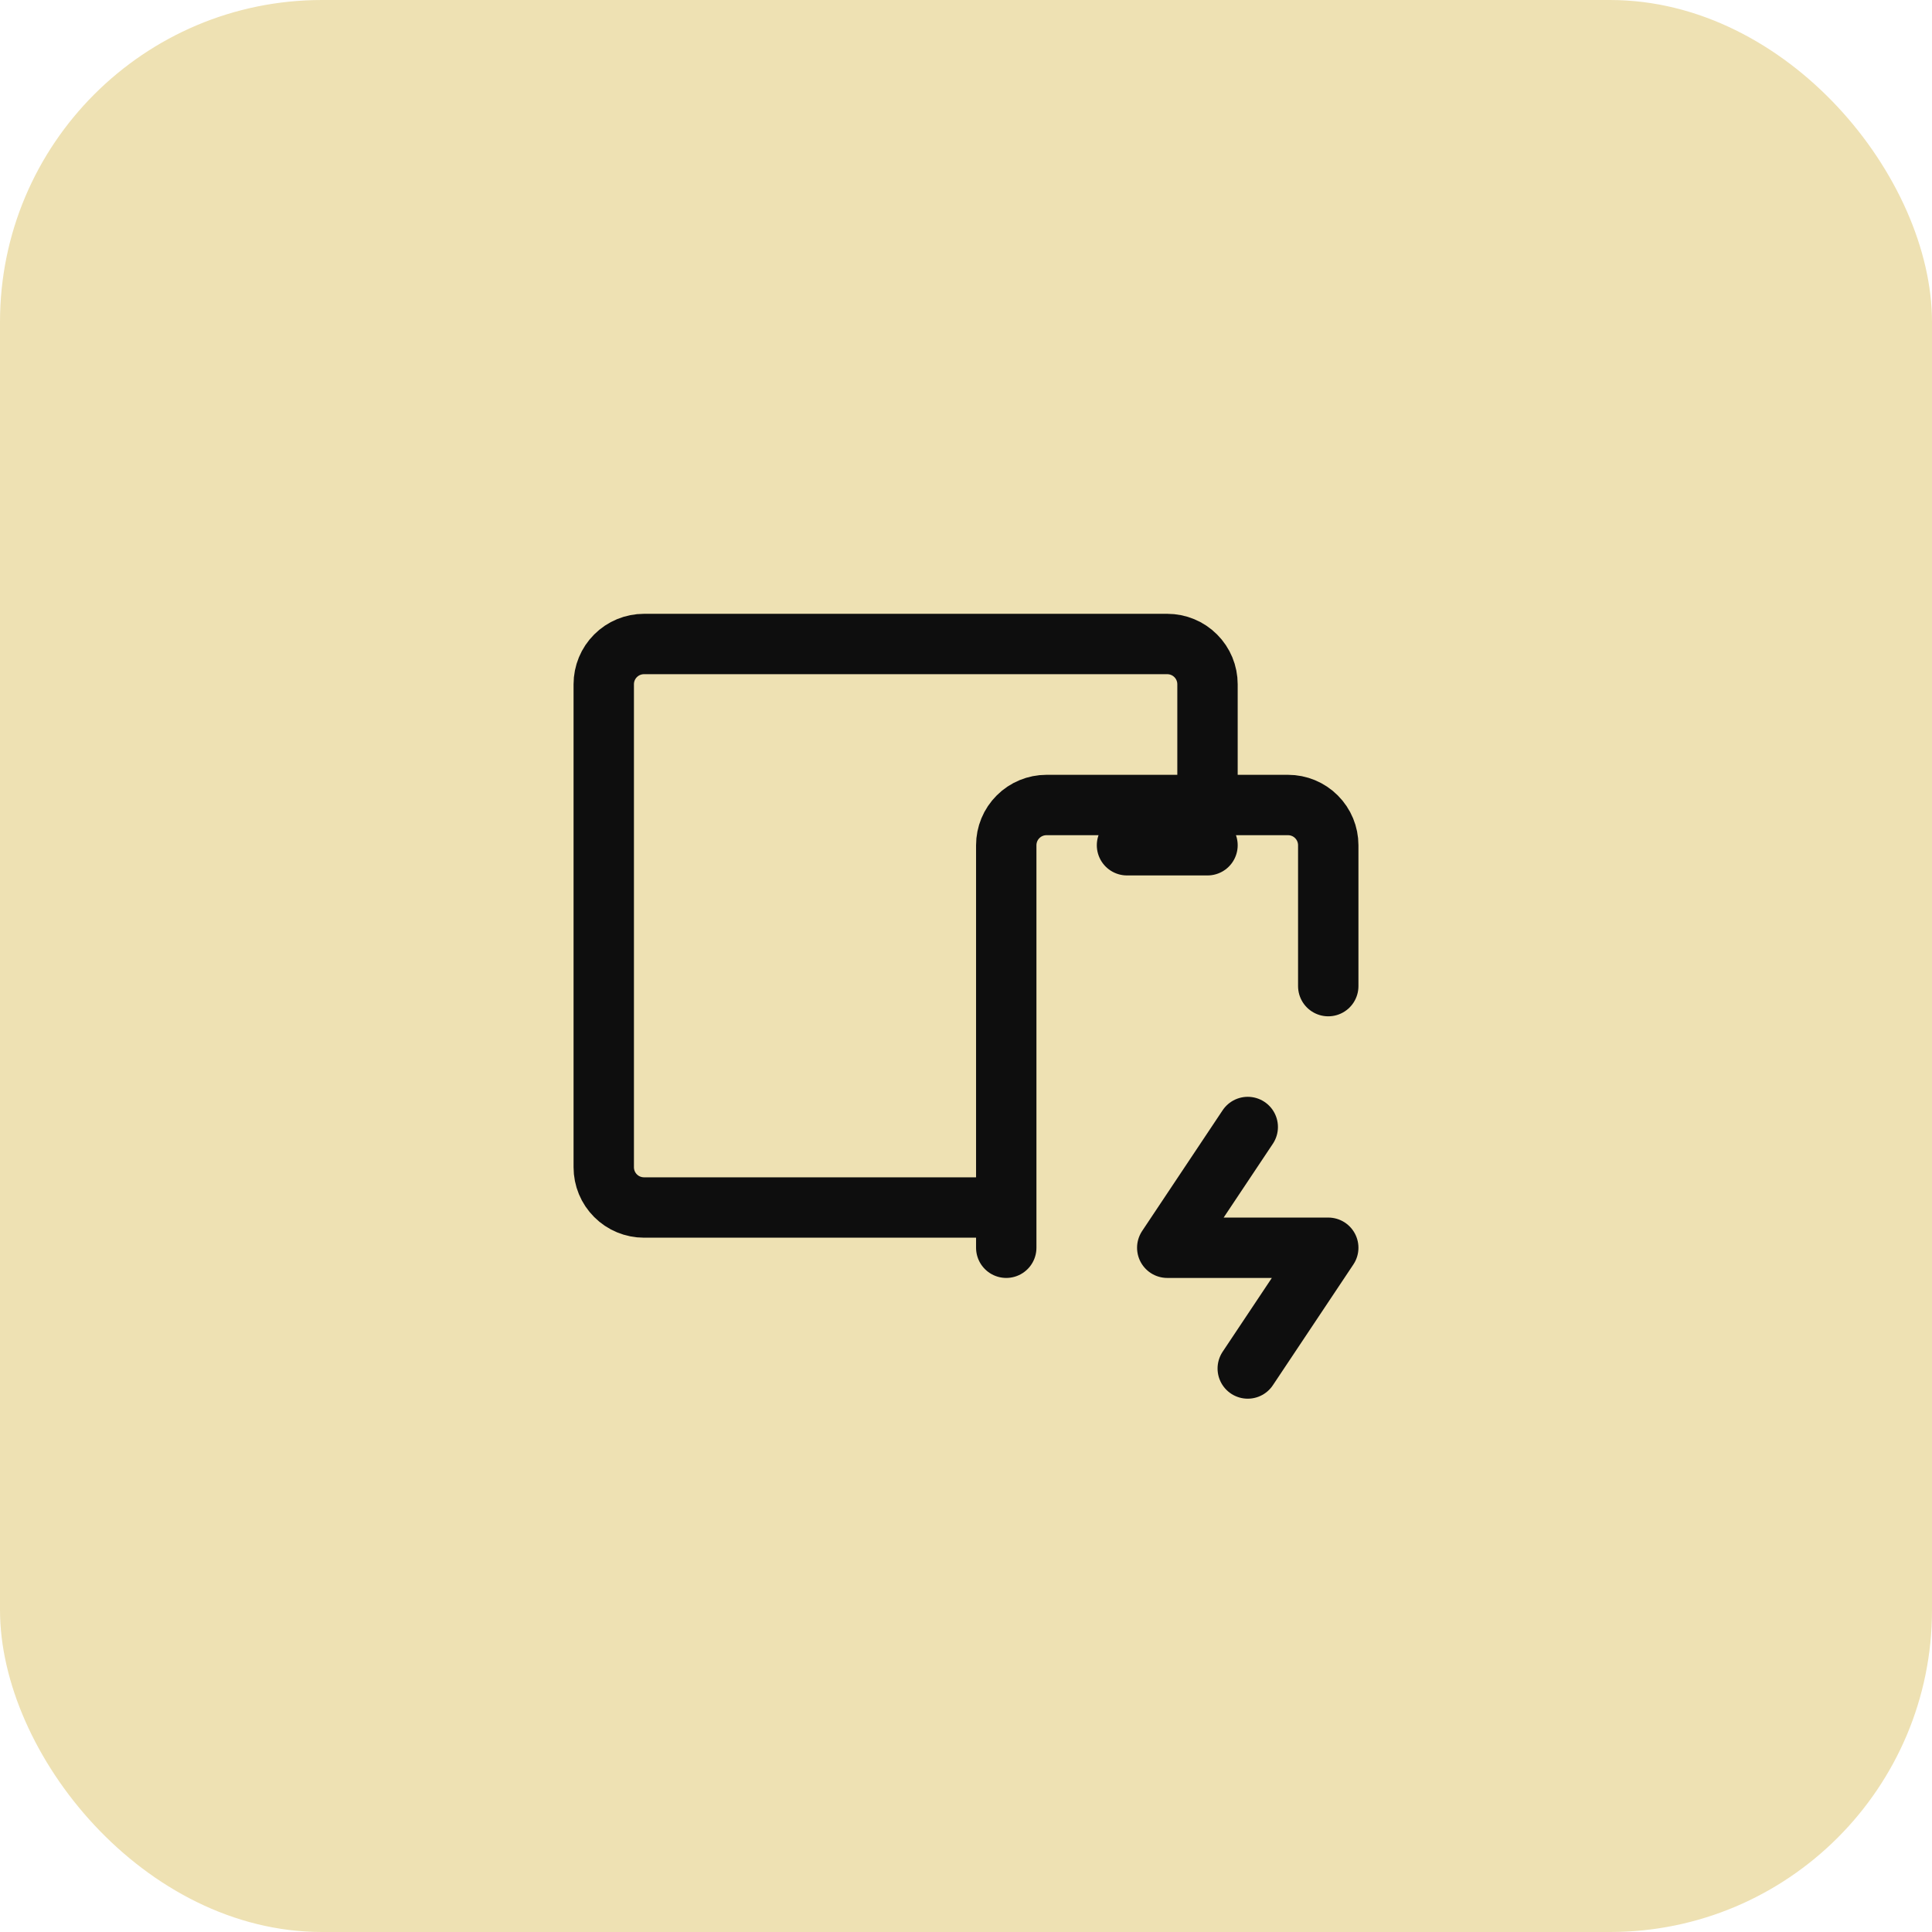
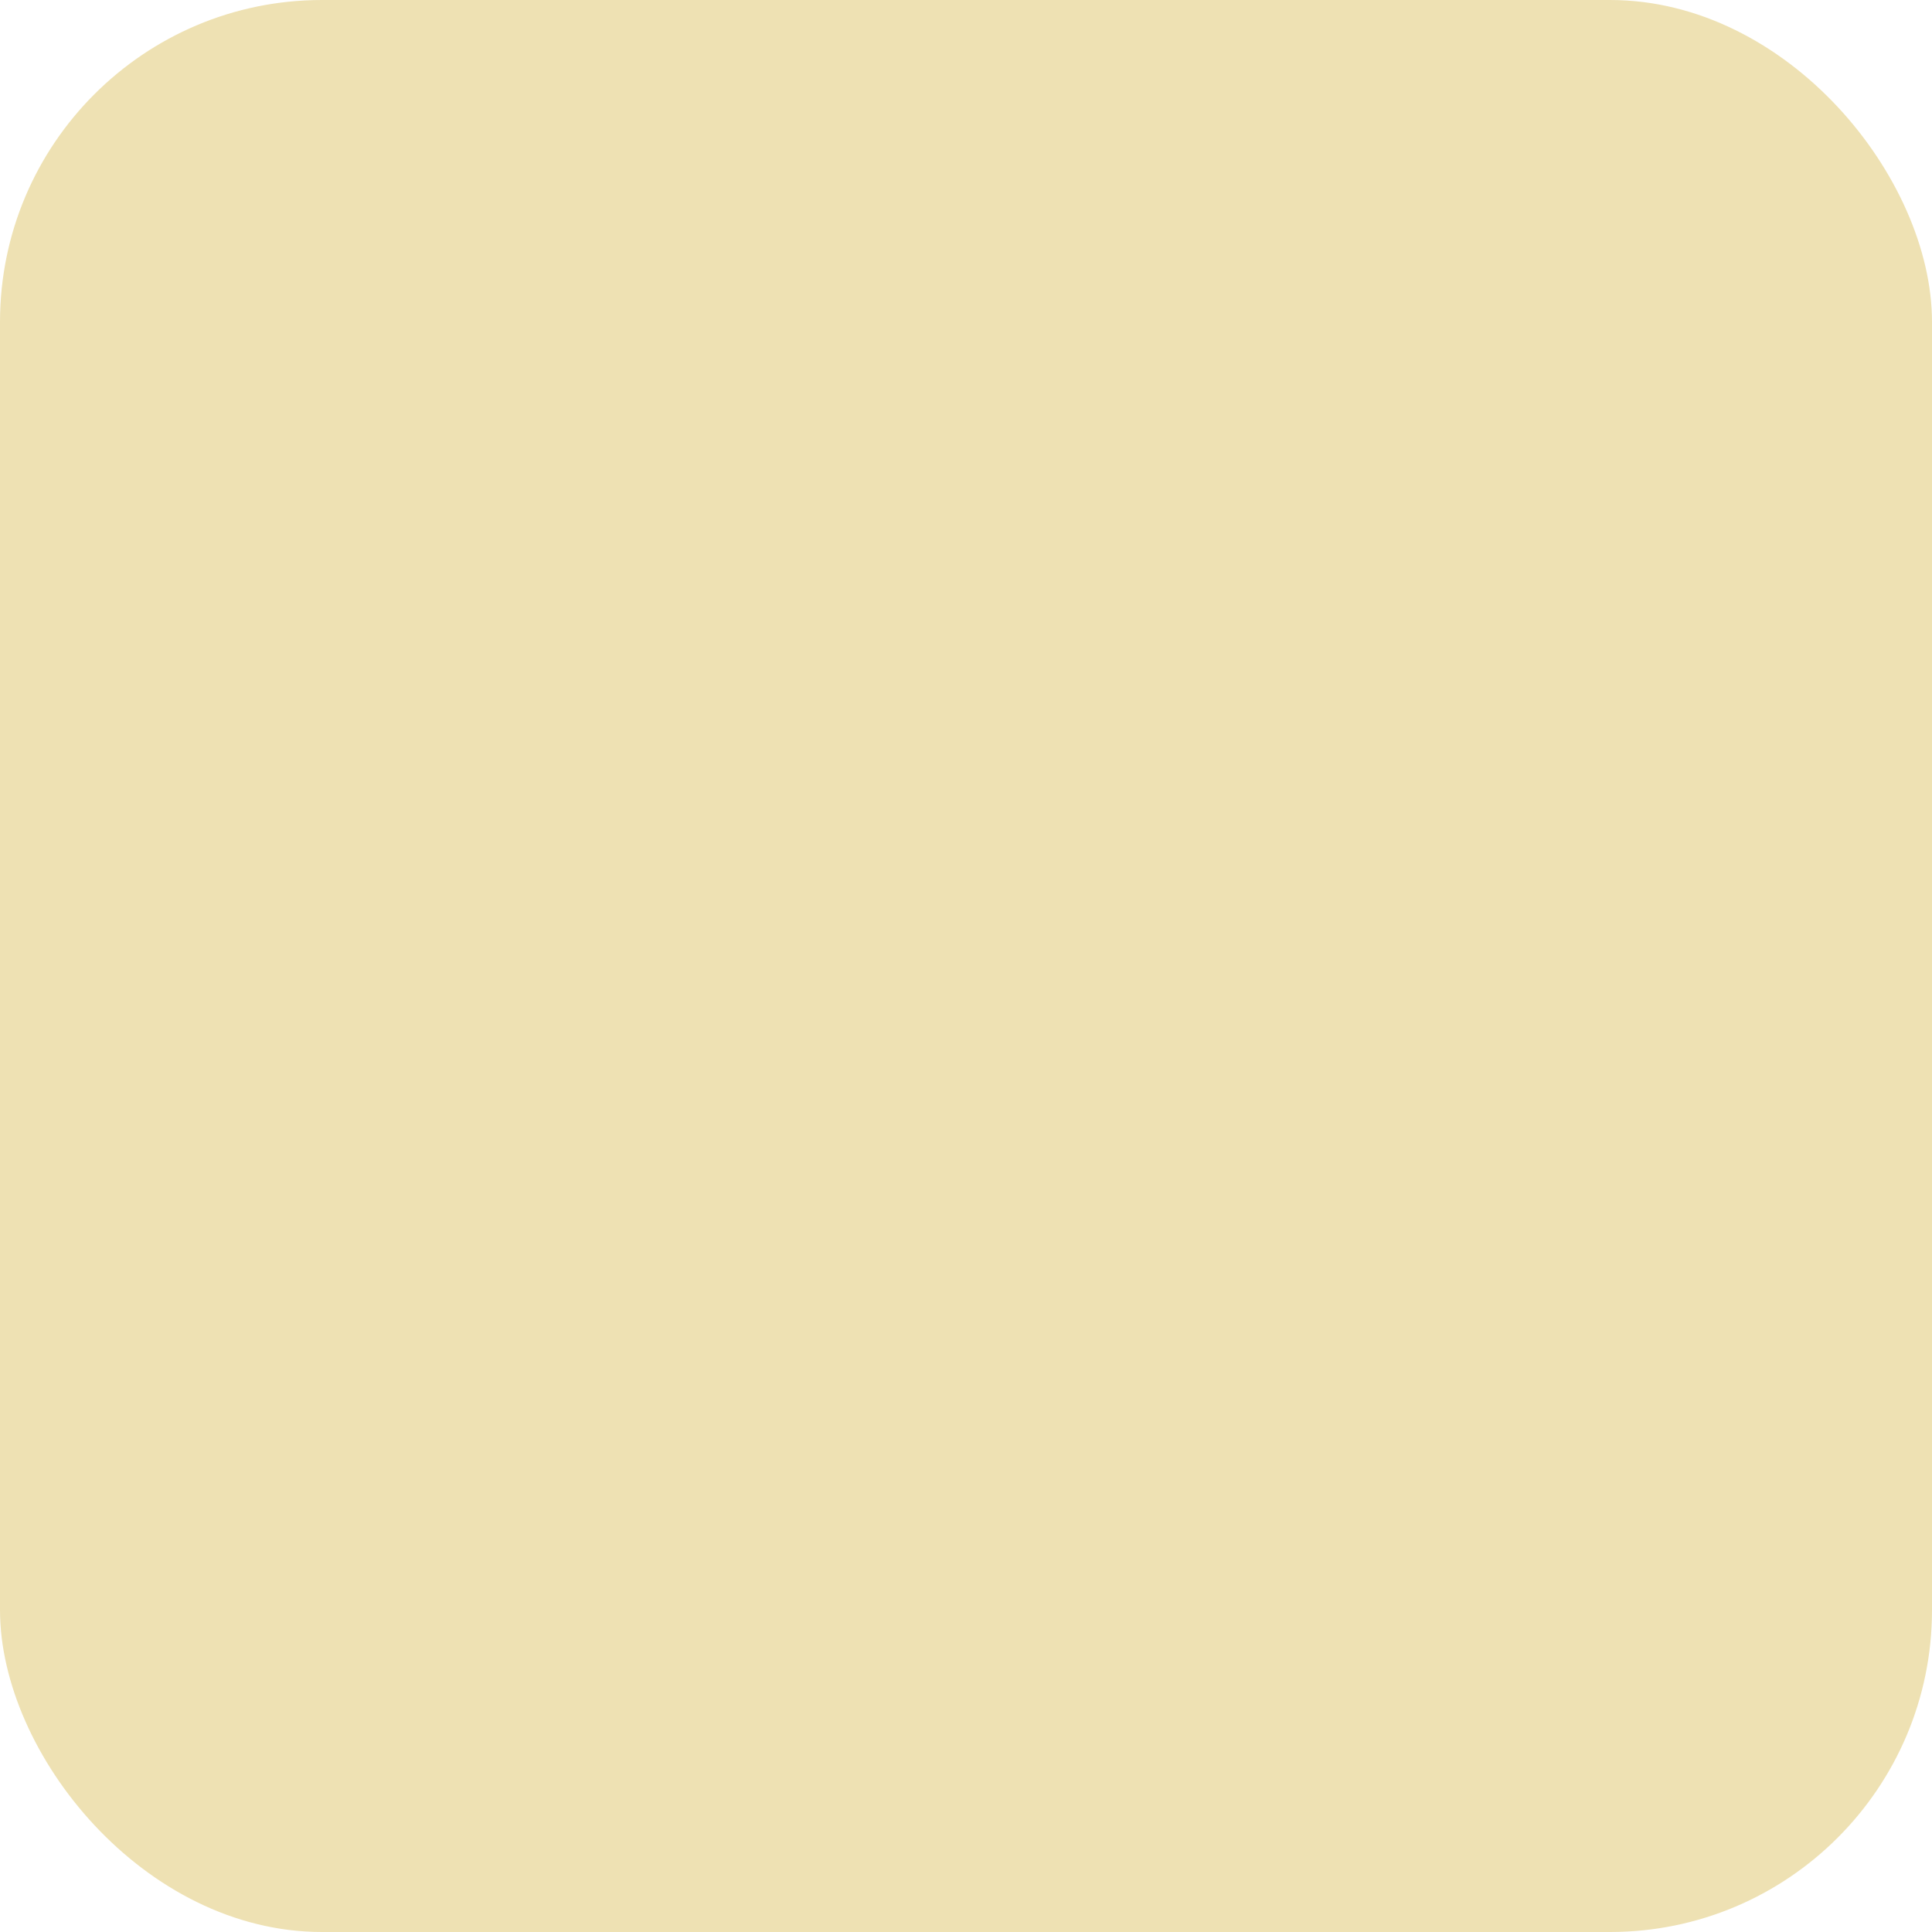
<svg xmlns="http://www.w3.org/2000/svg" width="48" height="48" viewBox="0 0 48 48" fill="none">
  <rect width="48" height="48" rx="8" fill="#EEE1B3" />
-   <path d="M25 31V21C25 20.735 25.105 20.48 25.293 20.293C25.48 20.105 25.735 20 26 20H32C32.265 20 32.52 20.105 32.707 20.293C32.895 20.48 33 20.735 33 21V24.5M30 20V17C30 16.735 29.895 16.48 29.707 16.293C29.52 16.105 29.265 16 29 16H16C15.735 16 15.48 16.105 15.293 16.293C15.105 16.48 15 16.735 15 17V29C15 29.265 15.105 29.52 15.293 29.707C15.48 29.895 15.735 30 16 30H25M31 28L29 31H33L31 34M28 21H30" stroke="#0E0E0E" stroke-width="1.5" stroke-linecap="round" stroke-linejoin="round" />
</svg>